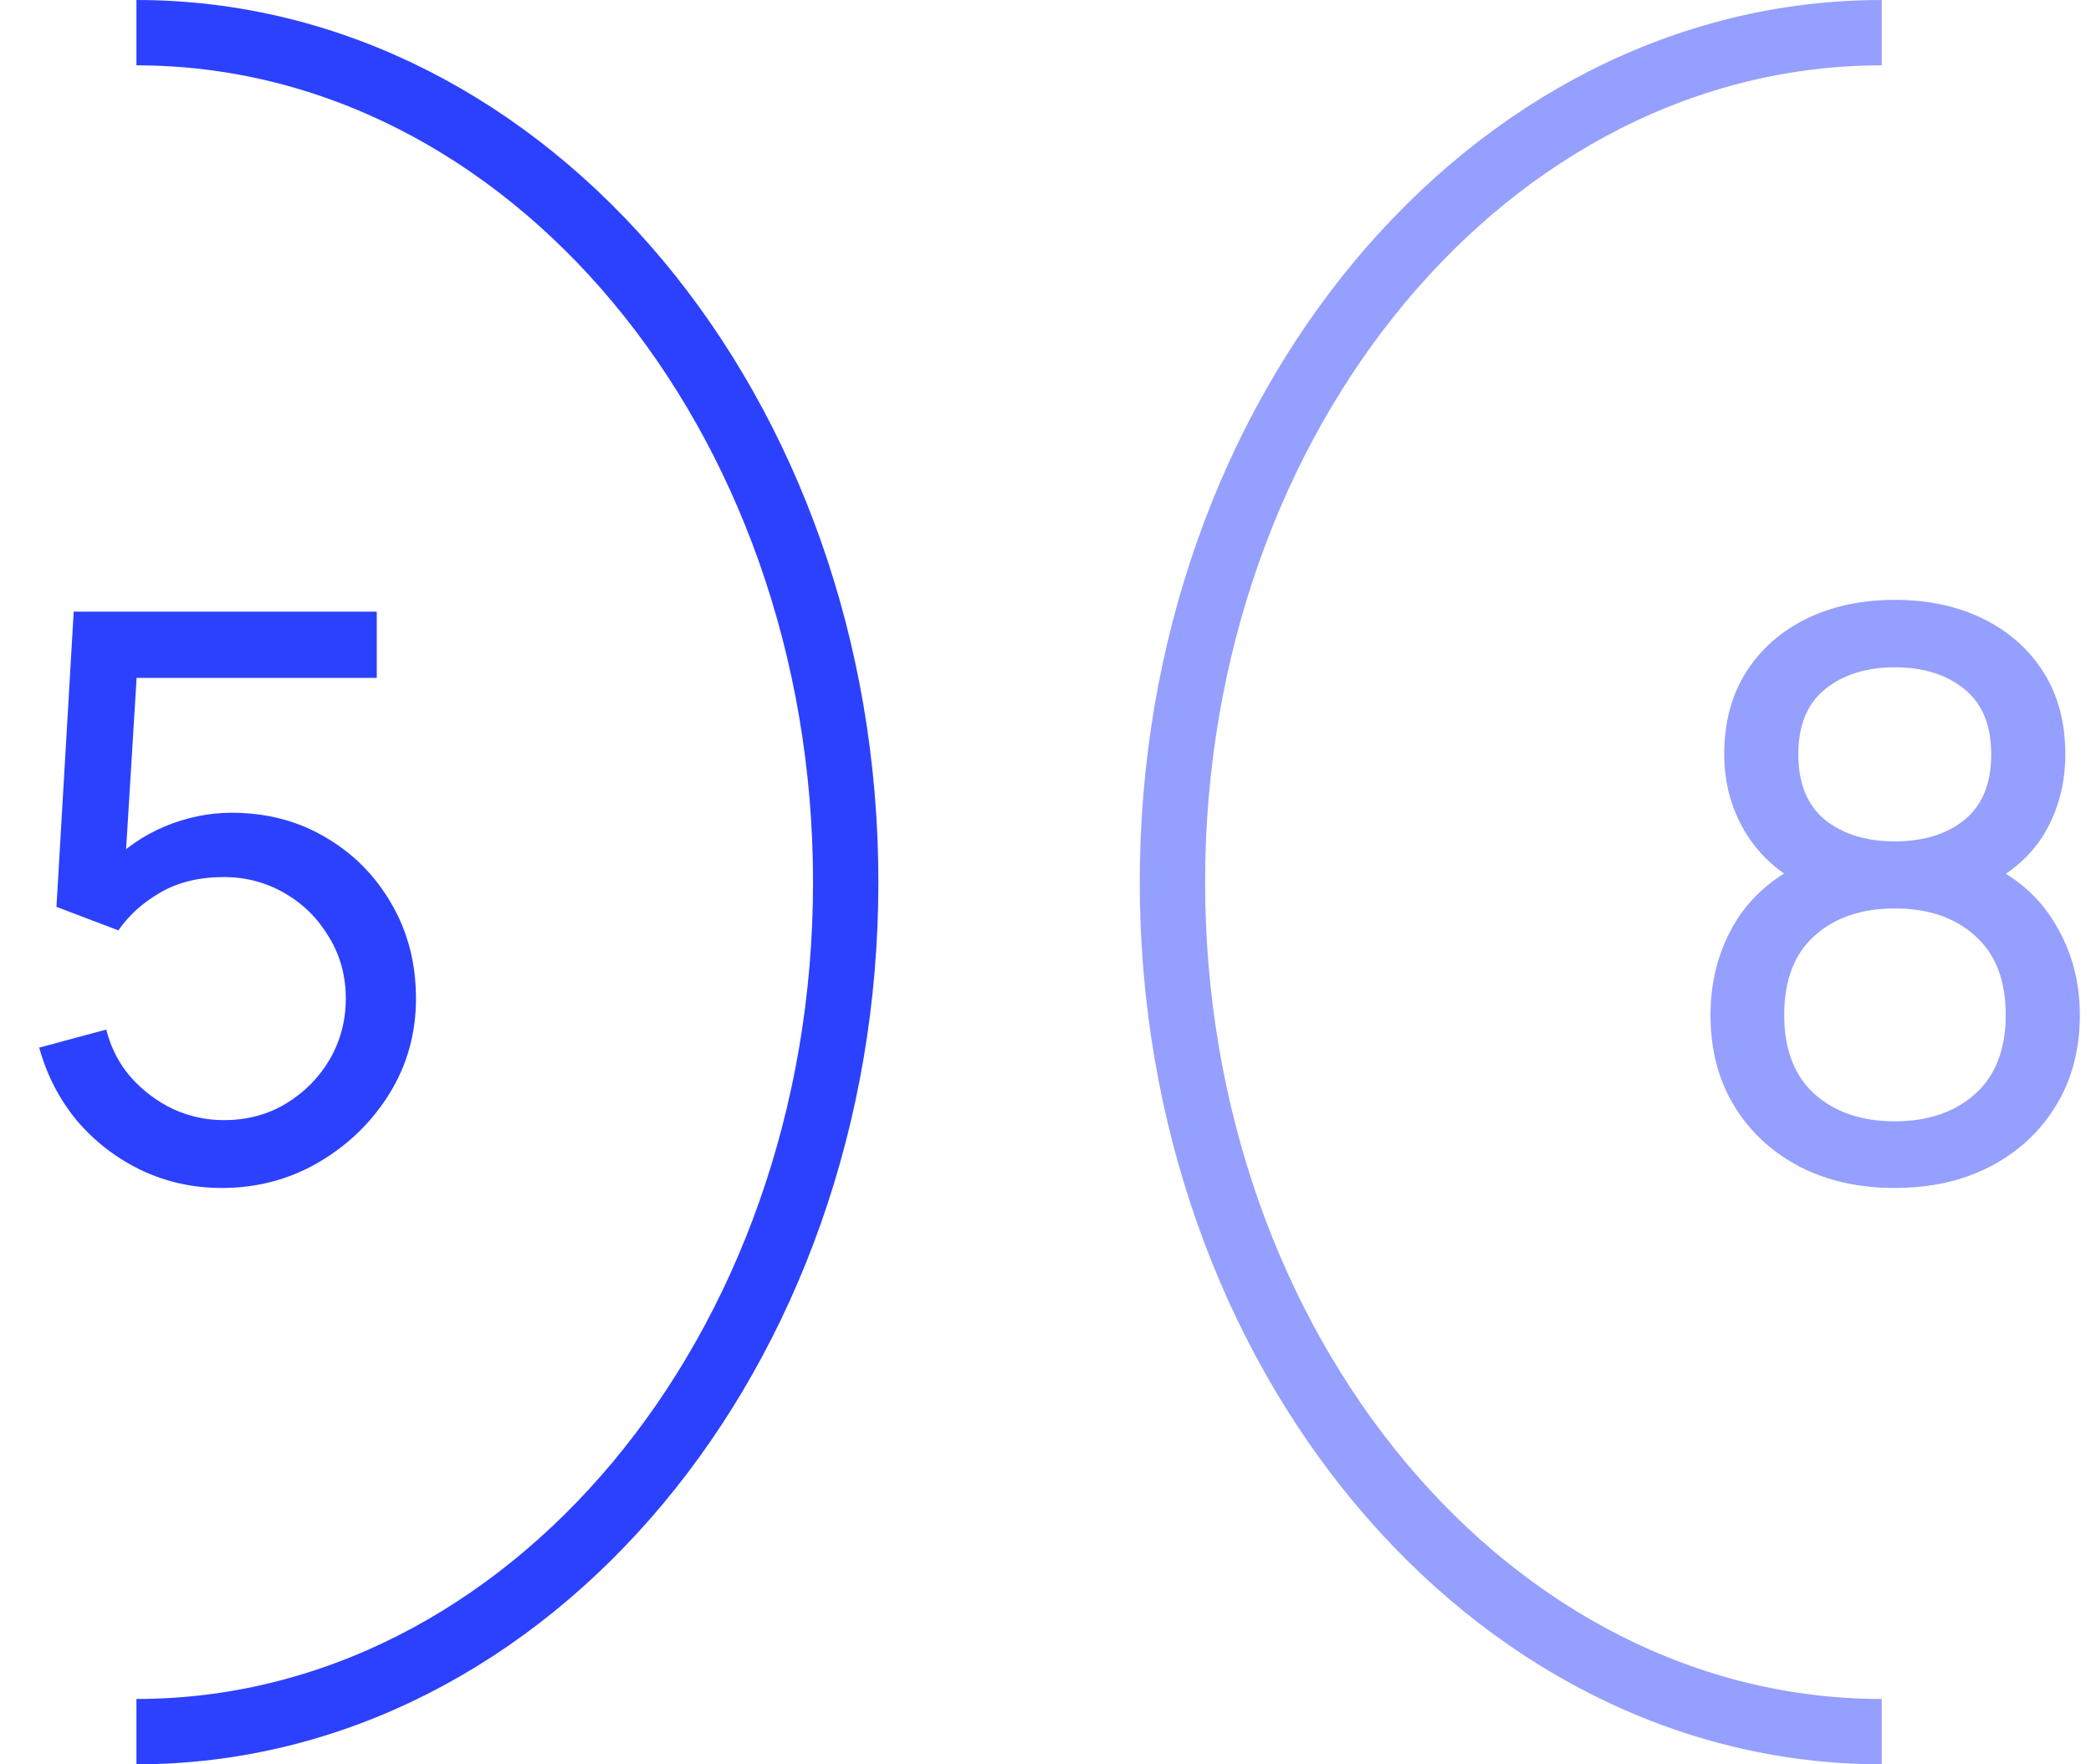
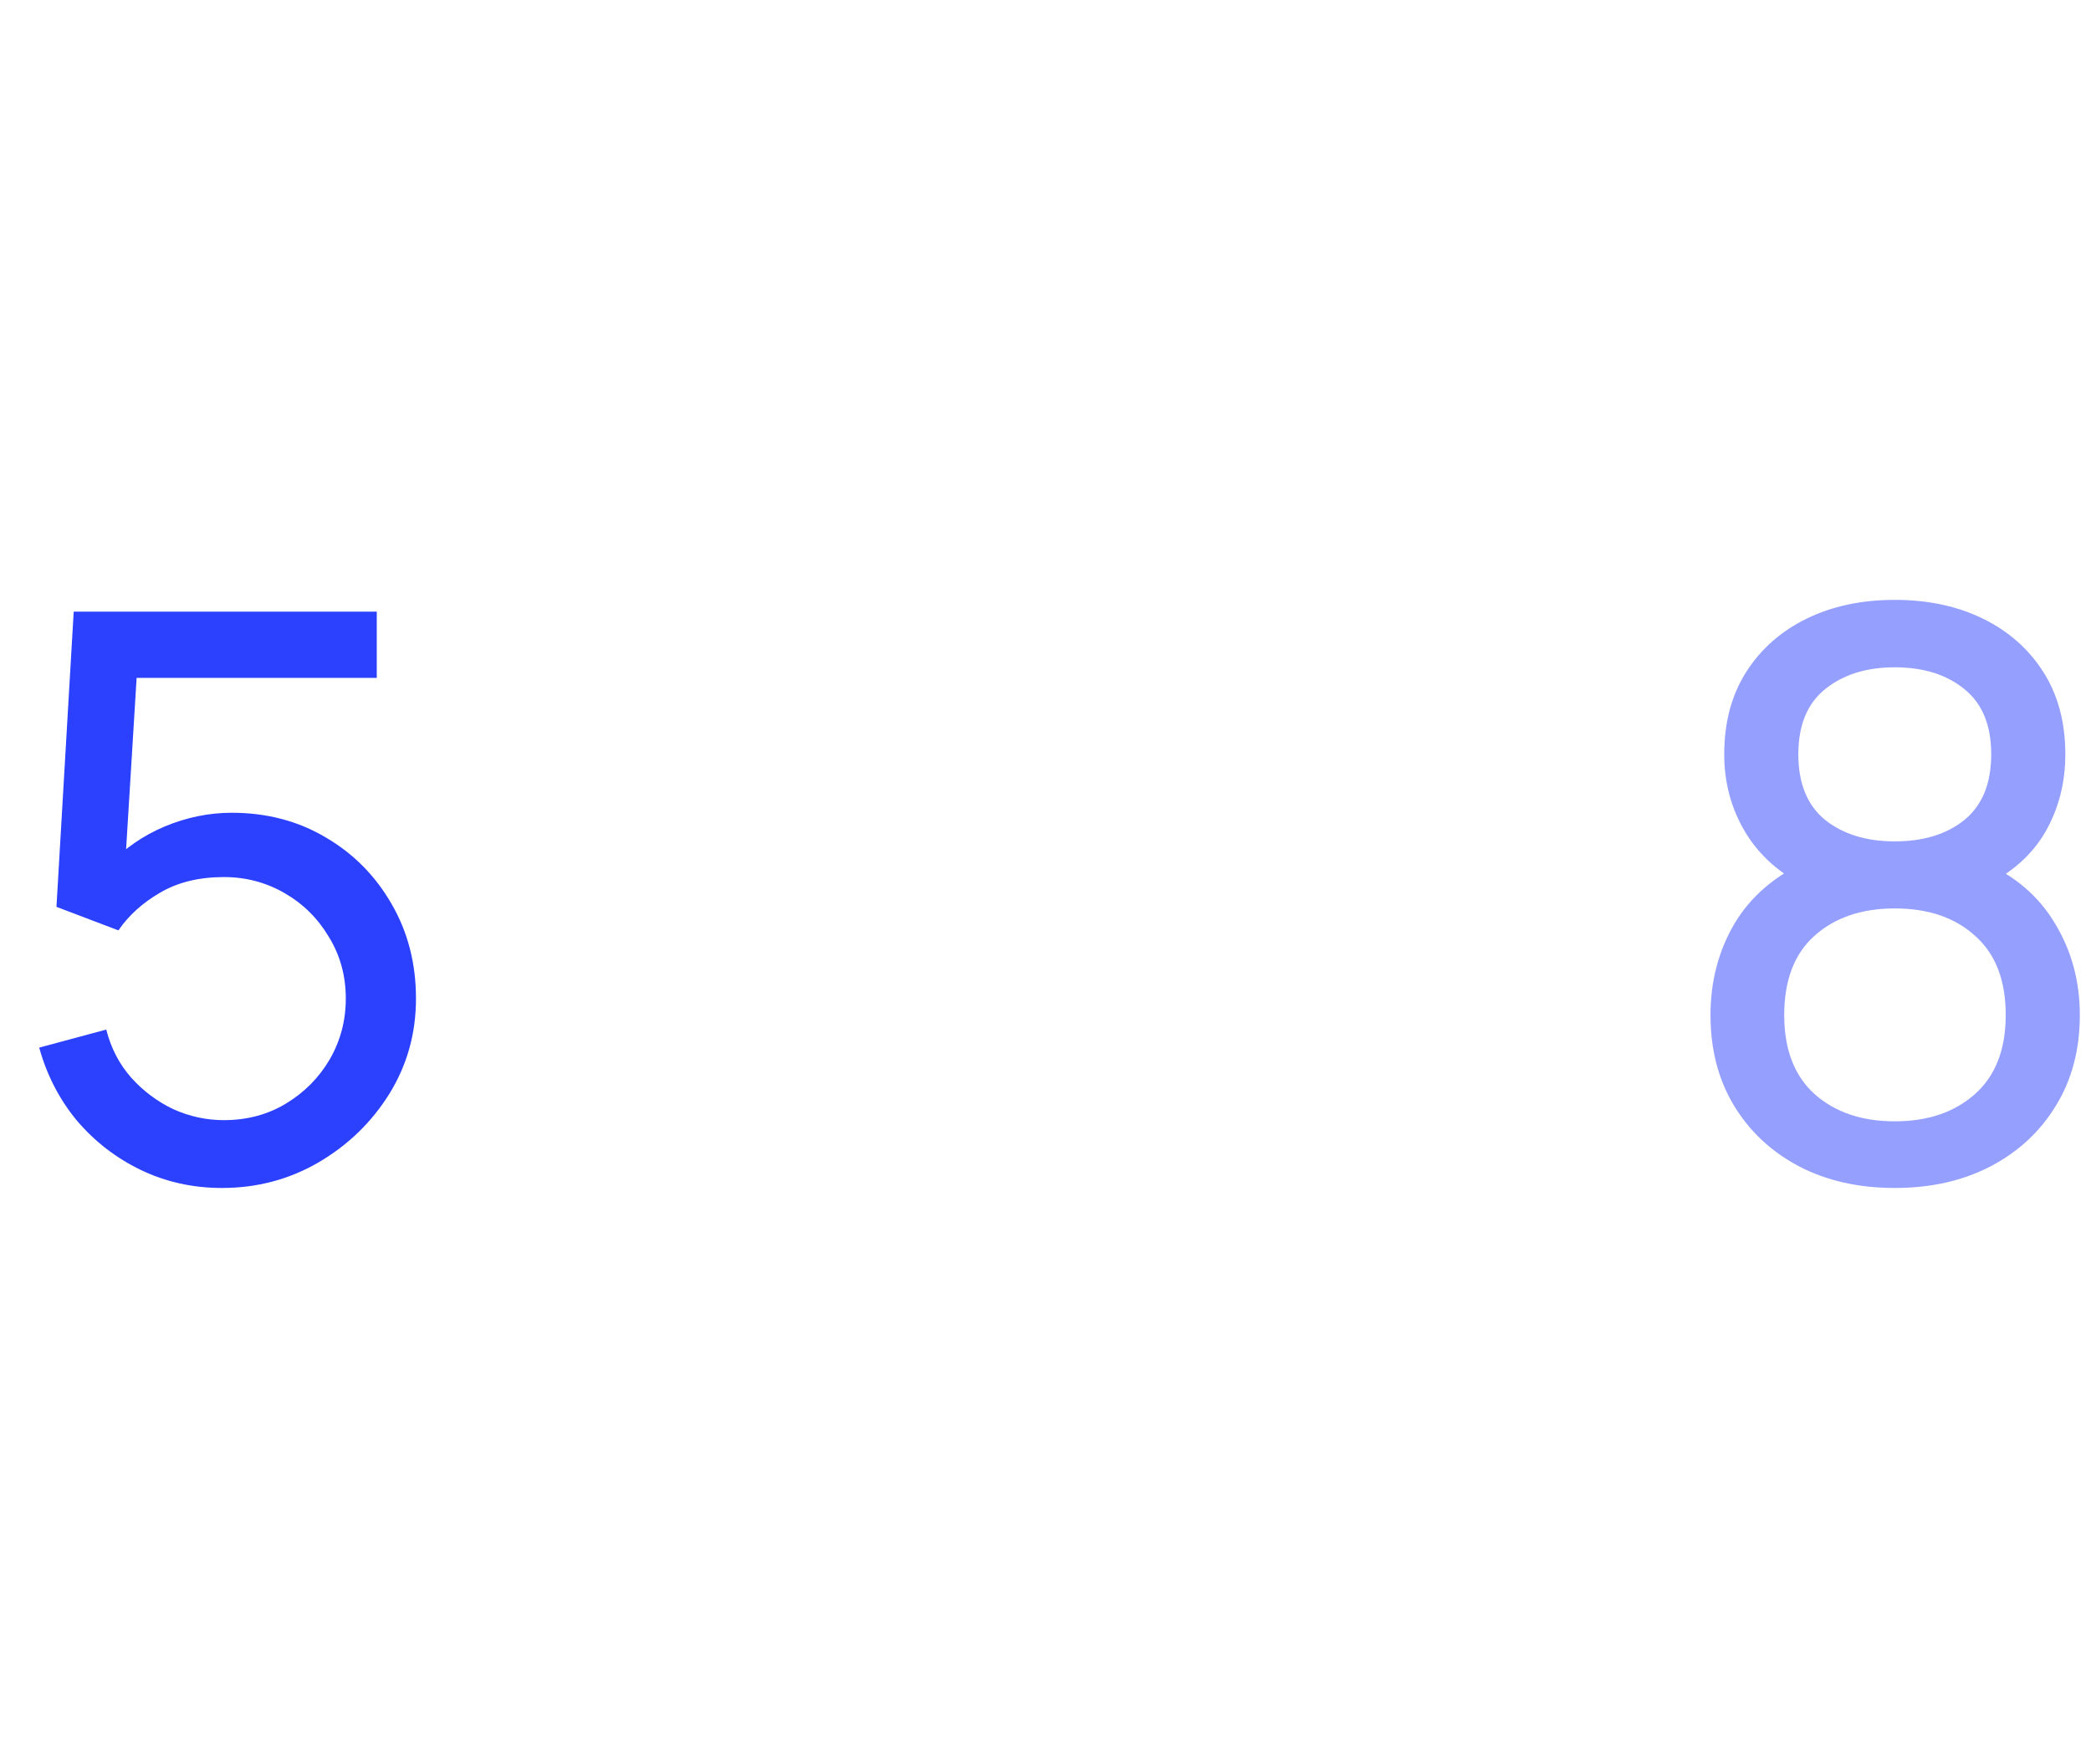
<svg xmlns="http://www.w3.org/2000/svg" width="64" height="54" viewBox="0 0 64 54" fill="none">
  <path d="M6.792 36.36C5.904 36.36 5.076 36.176 4.308 35.808C3.548 35.44 2.896 34.936 2.352 34.296C1.816 33.648 1.432 32.904 1.2 32.064L3.252 31.512C3.396 32.08 3.652 32.572 4.02 32.988C4.388 33.396 4.816 33.716 5.304 33.948C5.8 34.172 6.316 34.284 6.852 34.284C7.556 34.284 8.188 34.116 8.748 33.78C9.316 33.436 9.764 32.984 10.092 32.424C10.42 31.856 10.584 31.236 10.584 30.564C10.584 29.868 10.412 29.24 10.068 28.68C9.732 28.112 9.28 27.664 8.712 27.336C8.144 27.008 7.524 26.844 6.852 26.844C6.092 26.844 5.44 27.004 4.896 27.324C4.36 27.636 3.936 28.02 3.624 28.476L1.728 27.756L2.256 18.72H11.532V20.748H3.288L4.236 19.86L3.792 27.096L3.324 26.484C3.804 25.972 4.376 25.576 5.04 25.296C5.712 25.016 6.396 24.876 7.092 24.876C8.164 24.876 9.124 25.128 9.972 25.632C10.82 26.128 11.492 26.808 11.988 27.672C12.484 28.528 12.732 29.492 12.732 30.564C12.732 31.628 12.46 32.6 11.916 33.48C11.372 34.352 10.648 35.052 9.744 35.58C8.848 36.1 7.864 36.36 6.792 36.36Z" fill="#2C41FE" />
-   <path d="M4.176 53C16.166 53 25.885 41.359 25.885 27C25.885 12.641 16.166 1 4.176 1" stroke="#2C41FE" stroke-width="2" />
  <path opacity="0.5" d="M57.994 36.36C56.89 36.36 55.914 36.14 55.066 35.7C54.218 35.252 53.554 34.632 53.074 33.84C52.594 33.048 52.354 32.124 52.354 31.068C52.354 30.036 52.598 29.104 53.086 28.272C53.582 27.44 54.326 26.8 55.318 26.352L55.282 27.132C54.474 26.74 53.854 26.188 53.422 25.476C52.99 24.756 52.774 23.96 52.774 23.088C52.774 22.112 52.998 21.272 53.446 20.568C53.894 19.864 54.51 19.32 55.294 18.936C56.078 18.552 56.978 18.36 57.994 18.36C59.01 18.36 59.91 18.552 60.694 18.936C61.478 19.32 62.094 19.864 62.542 20.568C62.99 21.272 63.214 22.112 63.214 23.088C63.214 23.96 63.01 24.752 62.602 25.464C62.194 26.168 61.566 26.724 60.718 27.132L60.67 26.364C61.662 26.796 62.406 27.432 62.902 28.272C63.406 29.104 63.658 30.036 63.658 31.068C63.658 32.124 63.414 33.048 62.926 33.84C62.446 34.632 61.778 35.252 60.922 35.7C60.074 36.14 59.098 36.36 57.994 36.36ZM57.994 34.32C59.002 34.32 59.818 34.044 60.442 33.492C61.074 32.932 61.39 32.124 61.39 31.068C61.39 30.004 61.078 29.196 60.454 28.644C59.838 28.084 59.018 27.804 57.994 27.804C56.978 27.804 56.158 28.084 55.534 28.644C54.918 29.196 54.61 30.004 54.61 31.068C54.61 32.124 54.922 32.932 55.546 33.492C56.17 34.044 56.986 34.32 57.994 34.32ZM57.994 25.752C58.874 25.752 59.586 25.532 60.13 25.092C60.674 24.644 60.946 23.976 60.946 23.088C60.946 22.2 60.674 21.536 60.13 21.096C59.586 20.648 58.874 20.424 57.994 20.424C57.122 20.424 56.41 20.648 55.858 21.096C55.314 21.536 55.042 22.2 55.042 23.088C55.042 23.976 55.314 24.644 55.858 25.092C56.41 25.532 57.122 25.752 57.994 25.752Z" fill="#2C41FE" />
-   <path d="M57.594 1C45.604 1 35.885 12.641 35.885 27C35.885 41.359 45.604 53 57.594 53" stroke="#2C41FE" stroke-opacity="0.5" stroke-width="2" />
</svg>